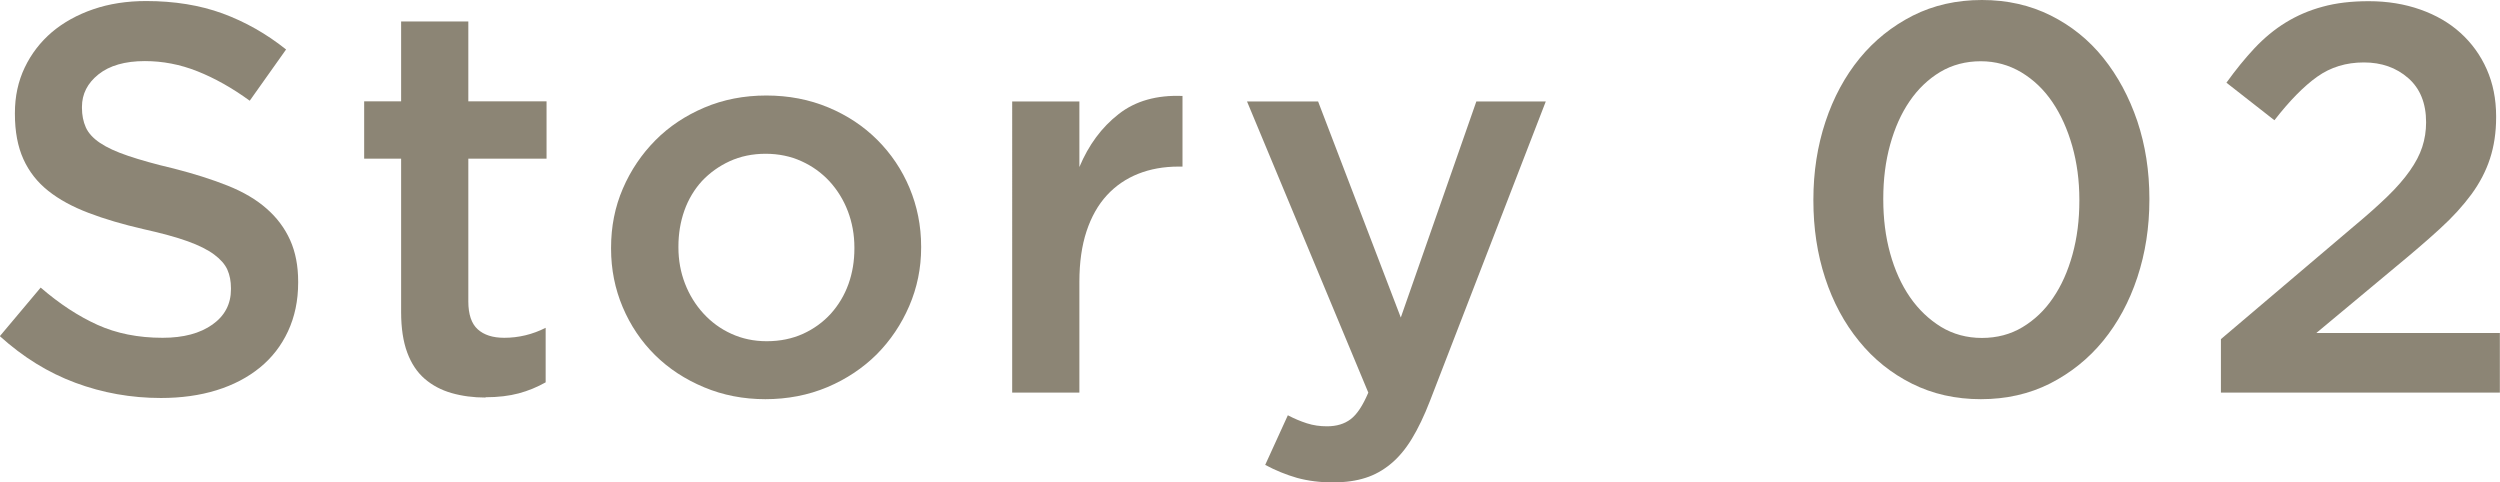
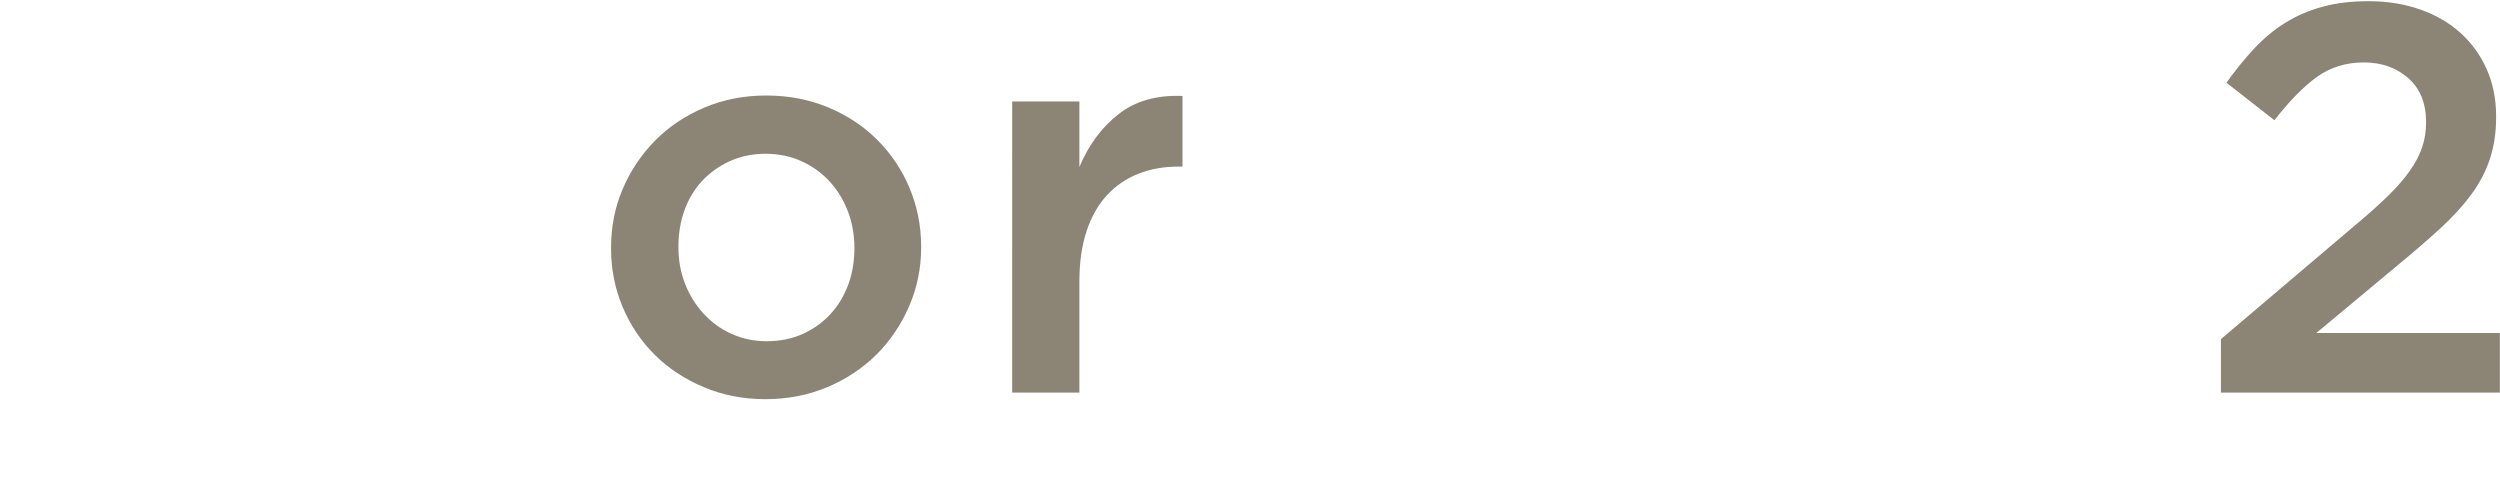
<svg xmlns="http://www.w3.org/2000/svg" id="_レイヤー_2" viewBox="0 0 167.78 32.38">
  <defs>
    <style>.cls-1{fill:#5c523b;opacity:.7;stroke-width:0px;}</style>
  </defs>
  <g id="_文字デザインol">
-     <path class="cls-1" d="M10.8,26.71c-2,0-3.91-.34-5.74-1.02-1.83-.68-3.51-1.72-5.07-3.13l2.74-3.26c1.26,1.09,2.53,1.92,3.81,2.5s2.74.87,4.37.87c1.41,0,2.52-.3,3.35-.89.83-.59,1.24-1.38,1.24-2.37v-.07c0-.47-.08-.88-.24-1.24-.16-.36-.46-.7-.89-1.02-.43-.32-1.03-.62-1.78-.89-.75-.27-1.74-.54-2.95-.81-1.39-.32-2.62-.68-3.69-1.09-1.08-.41-1.98-.9-2.71-1.48-.73-.58-1.29-1.29-1.67-2.13-.38-.84-.57-1.85-.57-3.03v-.07c0-1.11.22-2.13.66-3.05.44-.92,1.05-1.71,1.82-2.37.77-.65,1.7-1.17,2.78-1.54S8.52.07,9.81.07c1.9,0,3.61.28,5.12.83,1.52.56,2.94,1.36,4.27,2.42l-2.44,3.44c-1.18-.86-2.36-1.52-3.52-1.98-1.16-.46-2.33-.68-3.52-.68-1.33,0-2.37.3-3.11.89-.74.59-1.11,1.32-1.11,2.18v.07c0,.49.09.93.26,1.31.17.38.49.73.95,1.04.46.31,1.09.6,1.89.87.8.27,1.82.56,3.06.85,1.36.35,2.57.73,3.62,1.15,1.05.42,1.92.93,2.61,1.54.69.6,1.22,1.31,1.58,2.11.36.8.54,1.73.54,2.79v.07c0,1.21-.23,2.29-.68,3.26s-1.08,1.78-1.89,2.44-1.78,1.17-2.91,1.52-2.38.52-3.73.52Z" />
-     <path class="cls-1" d="M32.58,26.68c-.81,0-1.57-.1-2.27-.3-.7-.2-1.3-.52-1.81-.96-.51-.44-.9-1.03-1.17-1.76-.27-.73-.41-1.63-.41-2.72v-10.29h-2.48v-3.85h2.48V1.44h4.51v5.36h5.25v3.85h-5.25v9.58c0,.86.21,1.49.63,1.87.42.38,1.01.57,1.78.57.96,0,1.89-.22,2.78-.67v3.66c-.57.32-1.17.57-1.81.74-.64.17-1.38.26-2.22.26Z" />
    <path class="cls-1" d="M51.37,26.79c-1.48,0-2.86-.27-4.12-.8-1.27-.53-2.37-1.25-3.29-2.16-.92-.91-1.65-1.99-2.17-3.22-.52-1.23-.78-2.54-.78-3.92v-.07c0-1.41.26-2.73.79-3.96.53-1.23,1.26-2.31,2.18-3.24.92-.93,2.02-1.66,3.29-2.2,1.27-.54,2.66-.81,4.16-.81s2.89.27,4.16.8c1.27.53,2.37,1.26,3.29,2.18.92.92,1.65,2,2.16,3.22s.78,2.53.78,3.94v.07c0,1.38-.27,2.69-.8,3.92-.53,1.23-1.26,2.31-2.18,3.24-.93.92-2.03,1.66-3.31,2.2-1.28.54-2.68.81-4.18.81ZM51.45,22.9c.91,0,1.72-.17,2.45-.5.72-.33,1.34-.78,1.86-1.35.51-.57.91-1.23,1.18-1.98.27-.75.4-1.55.4-2.39v-.07c0-.86-.15-1.68-.44-2.44-.29-.76-.71-1.43-1.23-2-.53-.57-1.15-1.02-1.88-1.35-.72-.33-1.53-.5-2.41-.5s-1.69.17-2.41.5c-.72.33-1.34.78-1.86,1.33-.51.56-.91,1.22-1.18,1.98-.27.76-.4,1.57-.4,2.41v.07c0,.86.15,1.67.44,2.42.29.75.7,1.42,1.23,2,.53.58,1.15,1.04,1.88,1.37.72.33,1.51.5,2.37.5Z" />
    <path class="cls-1" d="M67.93,6.81h4.51v4.4c.62-1.48,1.49-2.66,2.63-3.55,1.13-.89,2.57-1.29,4.29-1.22v4.74h-.26c-.99,0-1.89.16-2.7.48-.81.32-1.52.8-2.11,1.44-.59.64-1.05,1.45-1.37,2.42-.32.97-.48,2.1-.48,3.39v7.44h-4.51V6.81Z" />
-     <path class="cls-1" d="M89.54,32.38c-.94,0-1.77-.11-2.5-.31-.73-.21-1.44-.5-2.13-.87l1.52-3.33c.42.22.84.4,1.28.54.43.14.88.2,1.35.2.64,0,1.17-.16,1.59-.48.42-.32.81-.91,1.18-1.78l-8.14-19.54h4.77l5.55,14.5,5.07-14.5h4.66l-7.77,20.09c-.39,1.01-.8,1.86-1.22,2.55-.42.69-.89,1.25-1.41,1.68-.52.43-1.09.75-1.7.94-.62.2-1.32.3-2.11.3Z" />
-     <path class="cls-1" d="M132.94,26.79c-1.7,0-3.24-.35-4.62-1.04-1.38-.69-2.57-1.64-3.55-2.85-.99-1.21-1.75-2.62-2.28-4.24-.53-1.62-.79-3.35-.79-5.2v-.07c0-1.85.27-3.59.81-5.22.54-1.63,1.31-3.05,2.29-4.25.99-1.21,2.18-2.16,3.57-2.87,1.39-.7,2.94-1.05,4.64-1.05s3.24.35,4.62,1.04c1.38.69,2.56,1.64,3.53,2.85.97,1.21,1.73,2.62,2.28,4.24.54,1.62.81,3.35.81,5.2v.07c0,1.85-.27,3.59-.81,5.22-.54,1.63-1.31,3.05-2.29,4.25-.99,1.21-2.18,2.16-3.57,2.87-1.39.7-2.94,1.05-4.64,1.05ZM133.01,22.68c1.01,0,1.92-.24,2.72-.72s1.49-1.13,2.05-1.96c.57-.83,1-1.8,1.31-2.92.31-1.12.46-2.32.46-3.61v-.07c0-1.28-.16-2.48-.48-3.61-.32-1.12-.76-2.1-1.33-2.94-.57-.84-1.26-1.5-2.09-2-.83-.49-1.73-.74-2.72-.74s-1.92.24-2.72.72c-.8.48-1.49,1.14-2.05,1.96-.57.83-1,1.8-1.31,2.92-.31,1.12-.46,2.33-.46,3.61v.07c0,1.28.15,2.49.46,3.61.31,1.12.75,2.1,1.33,2.94.58.84,1.28,1.5,2.09,2,.81.49,1.73.74,2.74.74Z" />
    <path class="cls-1" d="M149.05,22.76l8.92-7.57c.89-.74,1.64-1.41,2.26-2.01.62-.6,1.12-1.18,1.5-1.72.38-.54.66-1.07.83-1.59.17-.52.26-1.07.26-1.66,0-1.28-.4-2.27-1.2-2.97s-1.79-1.05-2.98-1.05-2.23.32-3.13.96c-.9.64-1.86,1.62-2.87,2.92l-3.22-2.52c.62-.86,1.25-1.64,1.89-2.32.64-.68,1.34-1.26,2.09-1.72.75-.46,1.58-.82,2.48-1.06.9-.25,1.93-.37,3.09-.37,1.26,0,2.41.19,3.46.56,1.05.37,1.95.89,2.7,1.57.75.68,1.34,1.49,1.76,2.44.42.95.63,2,.63,3.16v.07c0,1.01-.14,1.93-.41,2.76-.27.83-.68,1.62-1.24,2.39-.56.76-1.26,1.54-2.11,2.31-.85.78-1.84,1.63-2.98,2.57l-5.33,4.44h12.32v4h-18.72v-3.58Z" />
  </g>
</svg>